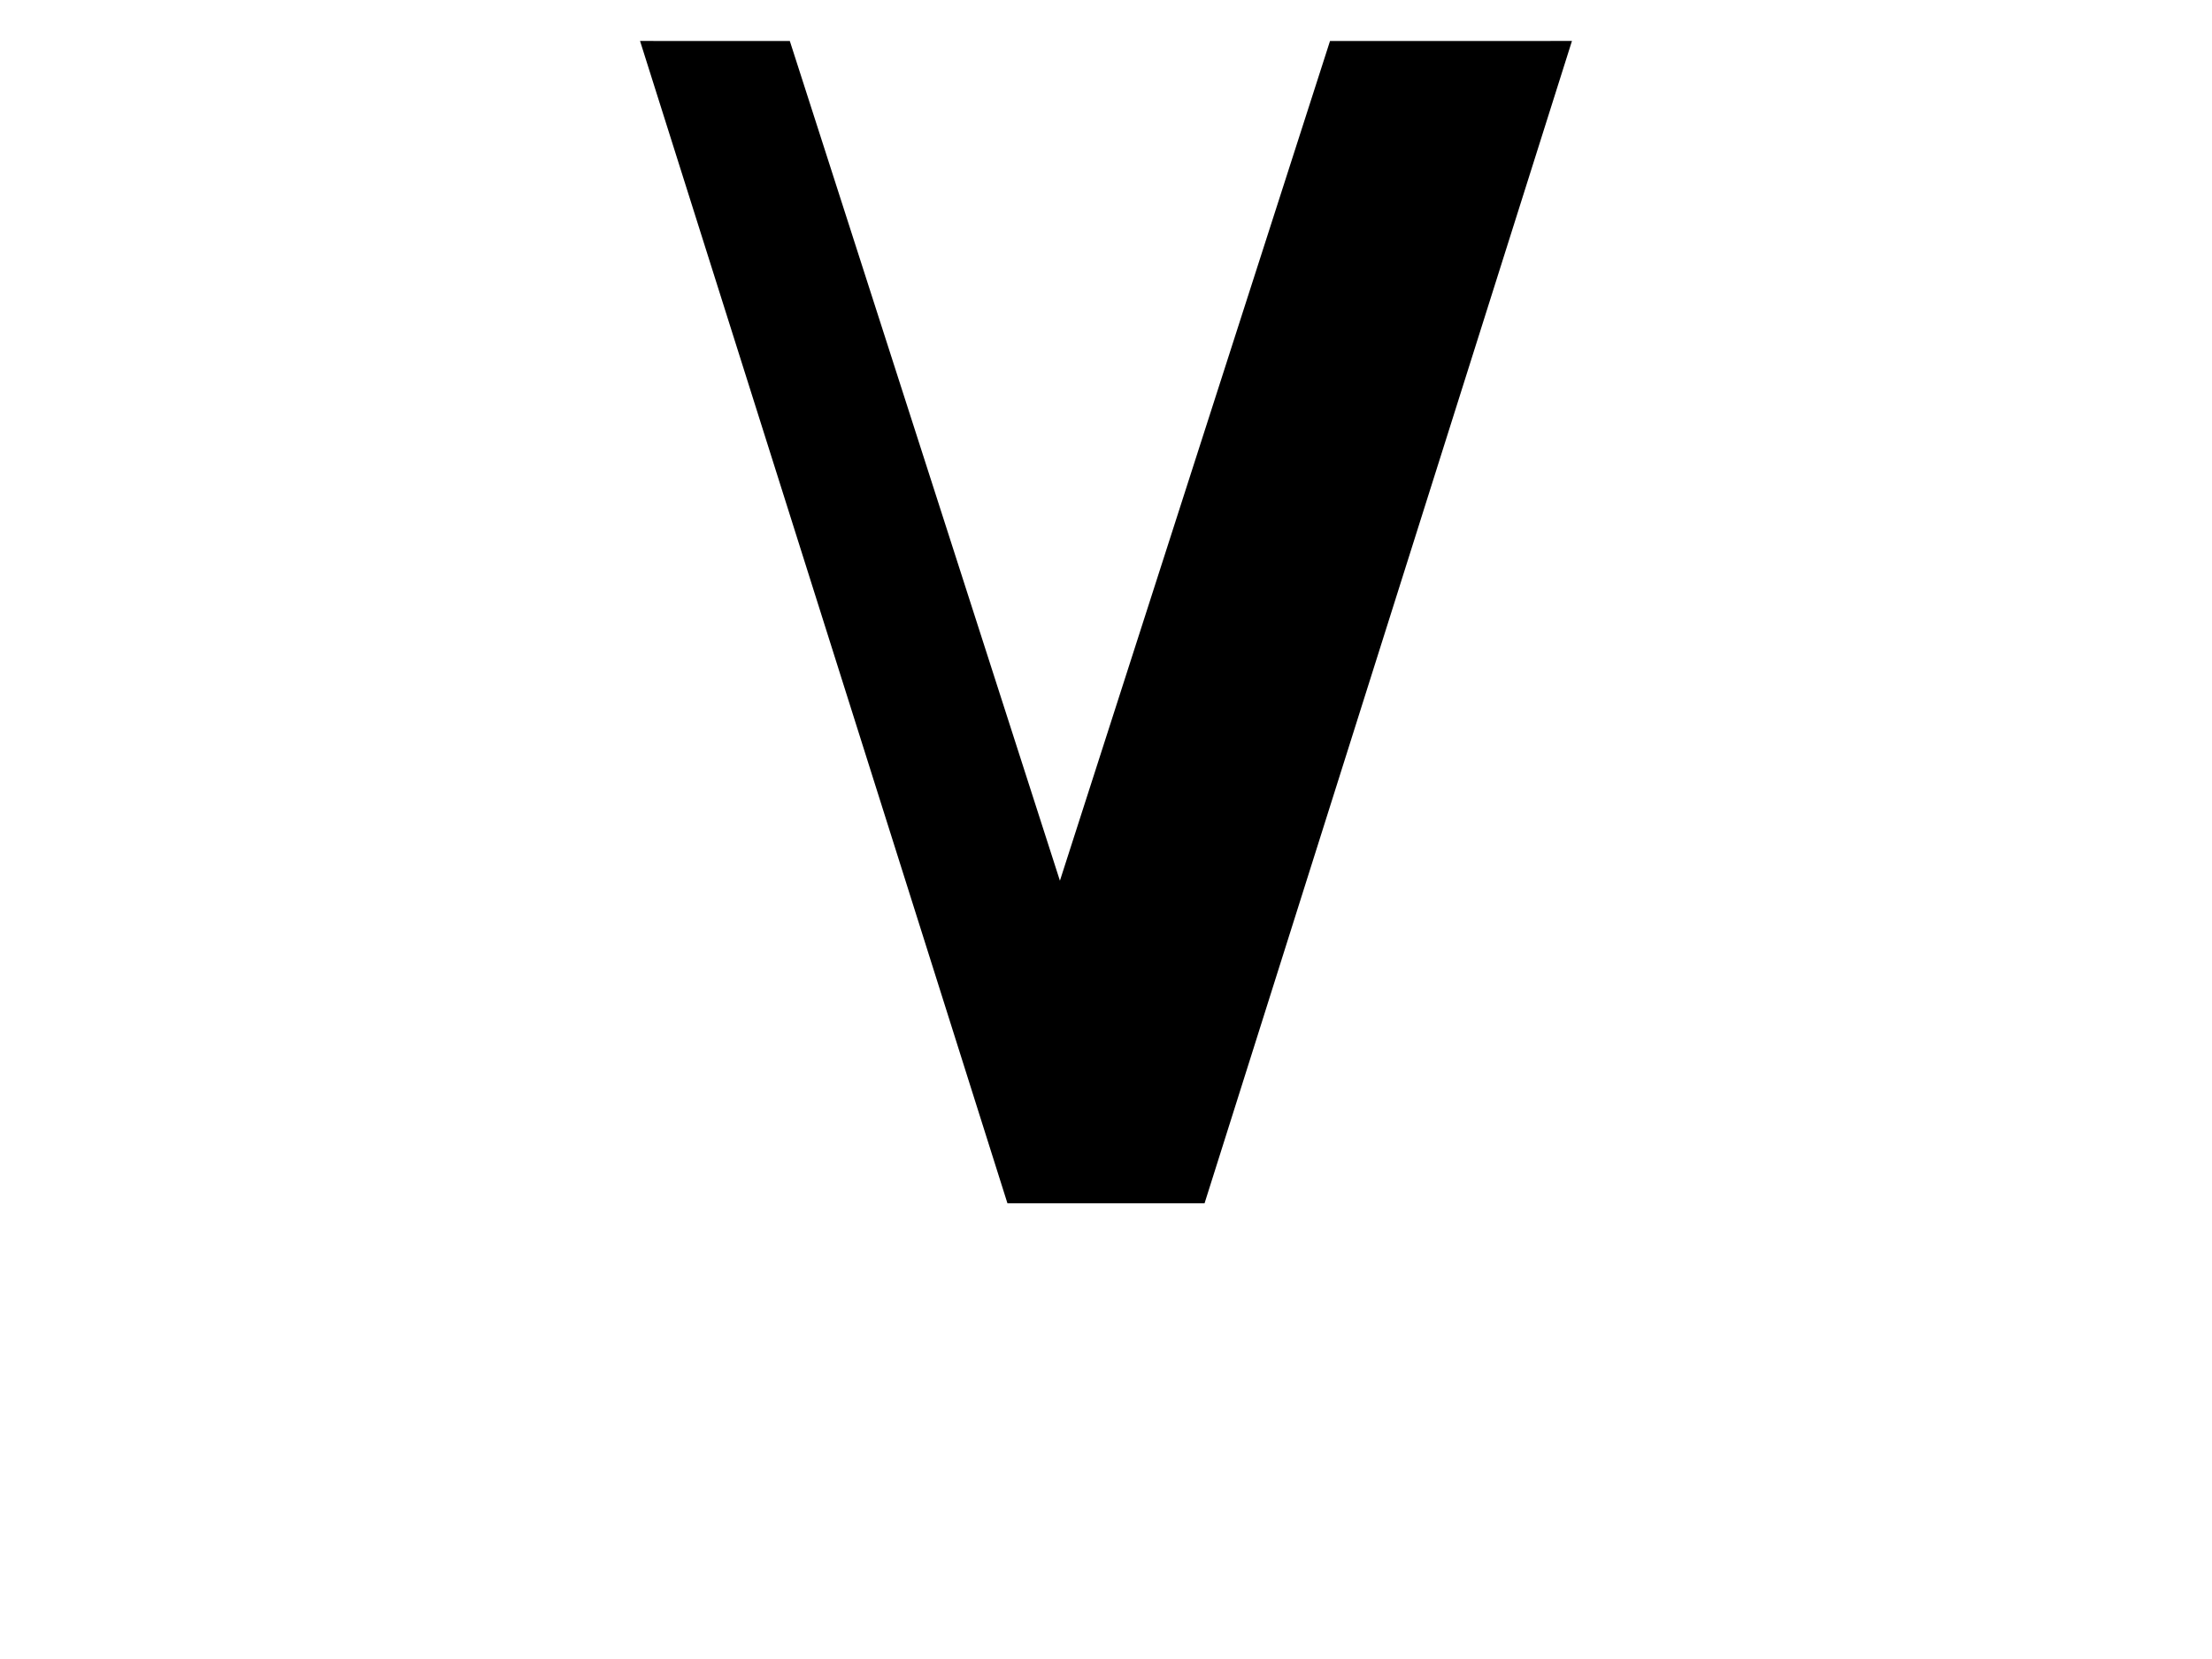
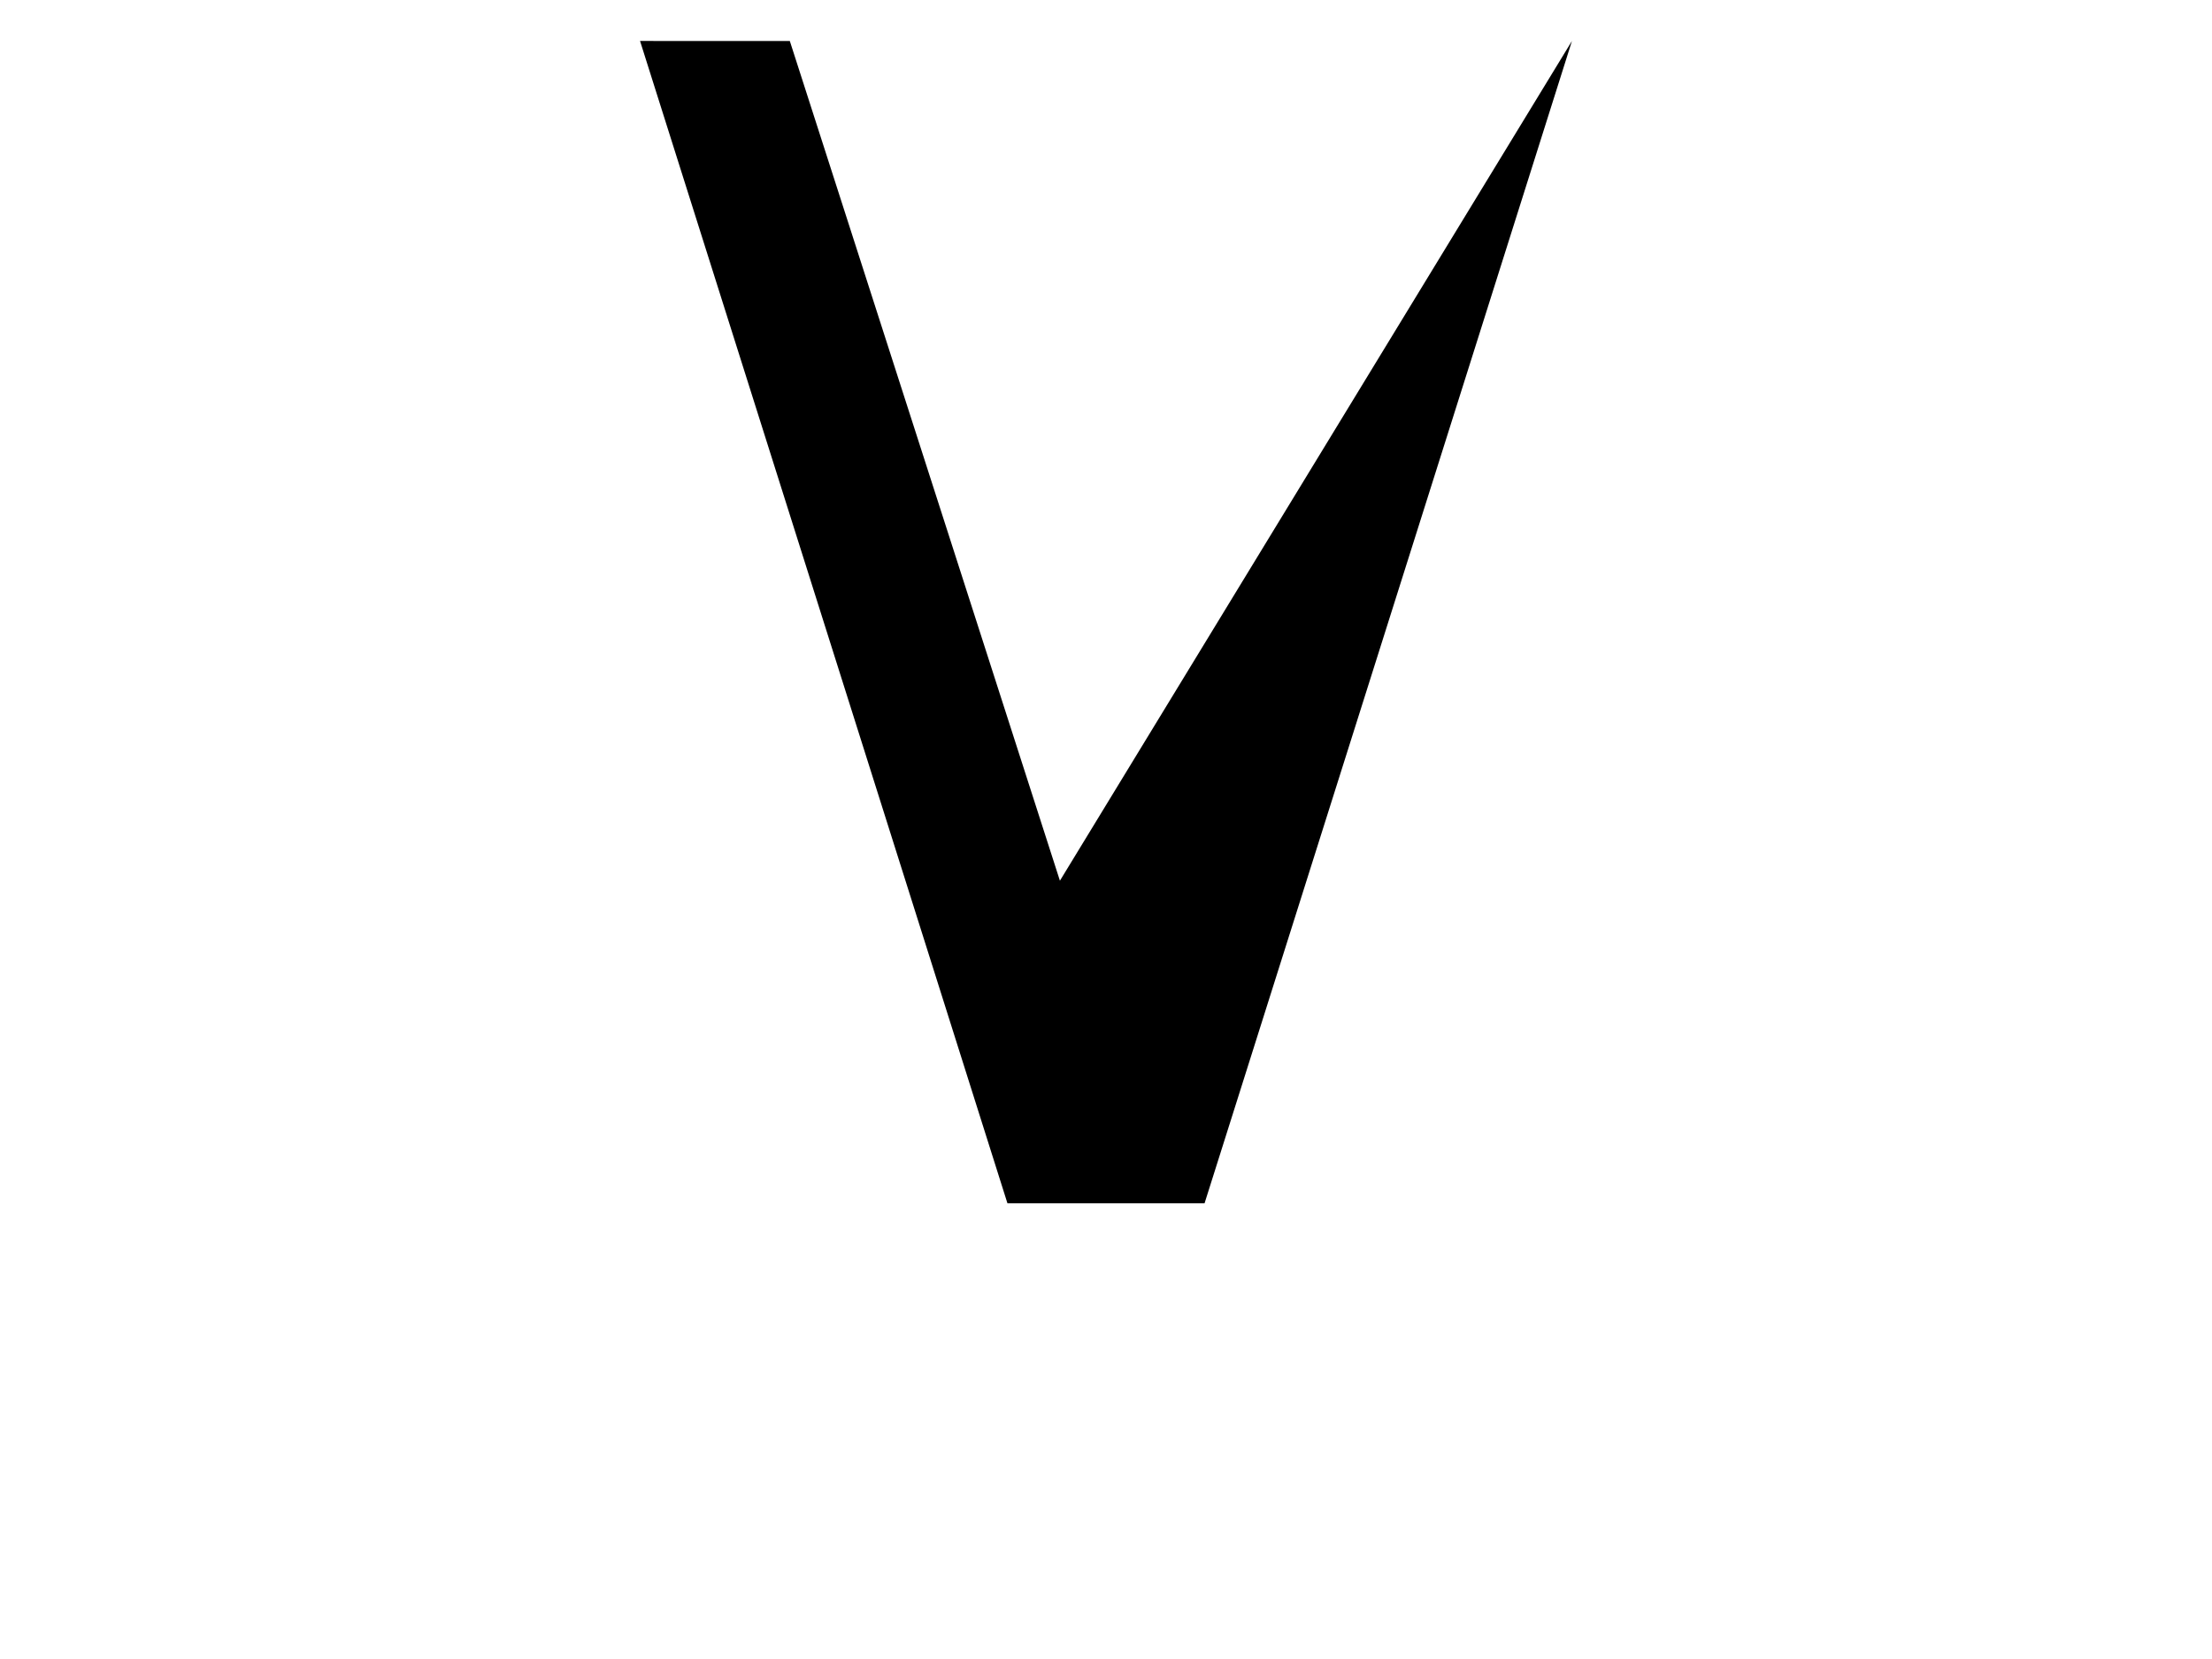
<svg xmlns="http://www.w3.org/2000/svg" version="1.0" width="864" height="648">
-   <path d="M 250,16 L 308.5,16.013 L 414,344 L 519.5,16.013 L 614,16 L 470.5,469.986 L 393.5,469.986 L 250,16 z" />
+   <path d="M 250,16 L 308.5,16.013 L 414,344 L 614,16 L 470.5,469.986 L 393.5,469.986 L 250,16 z" />
</svg>